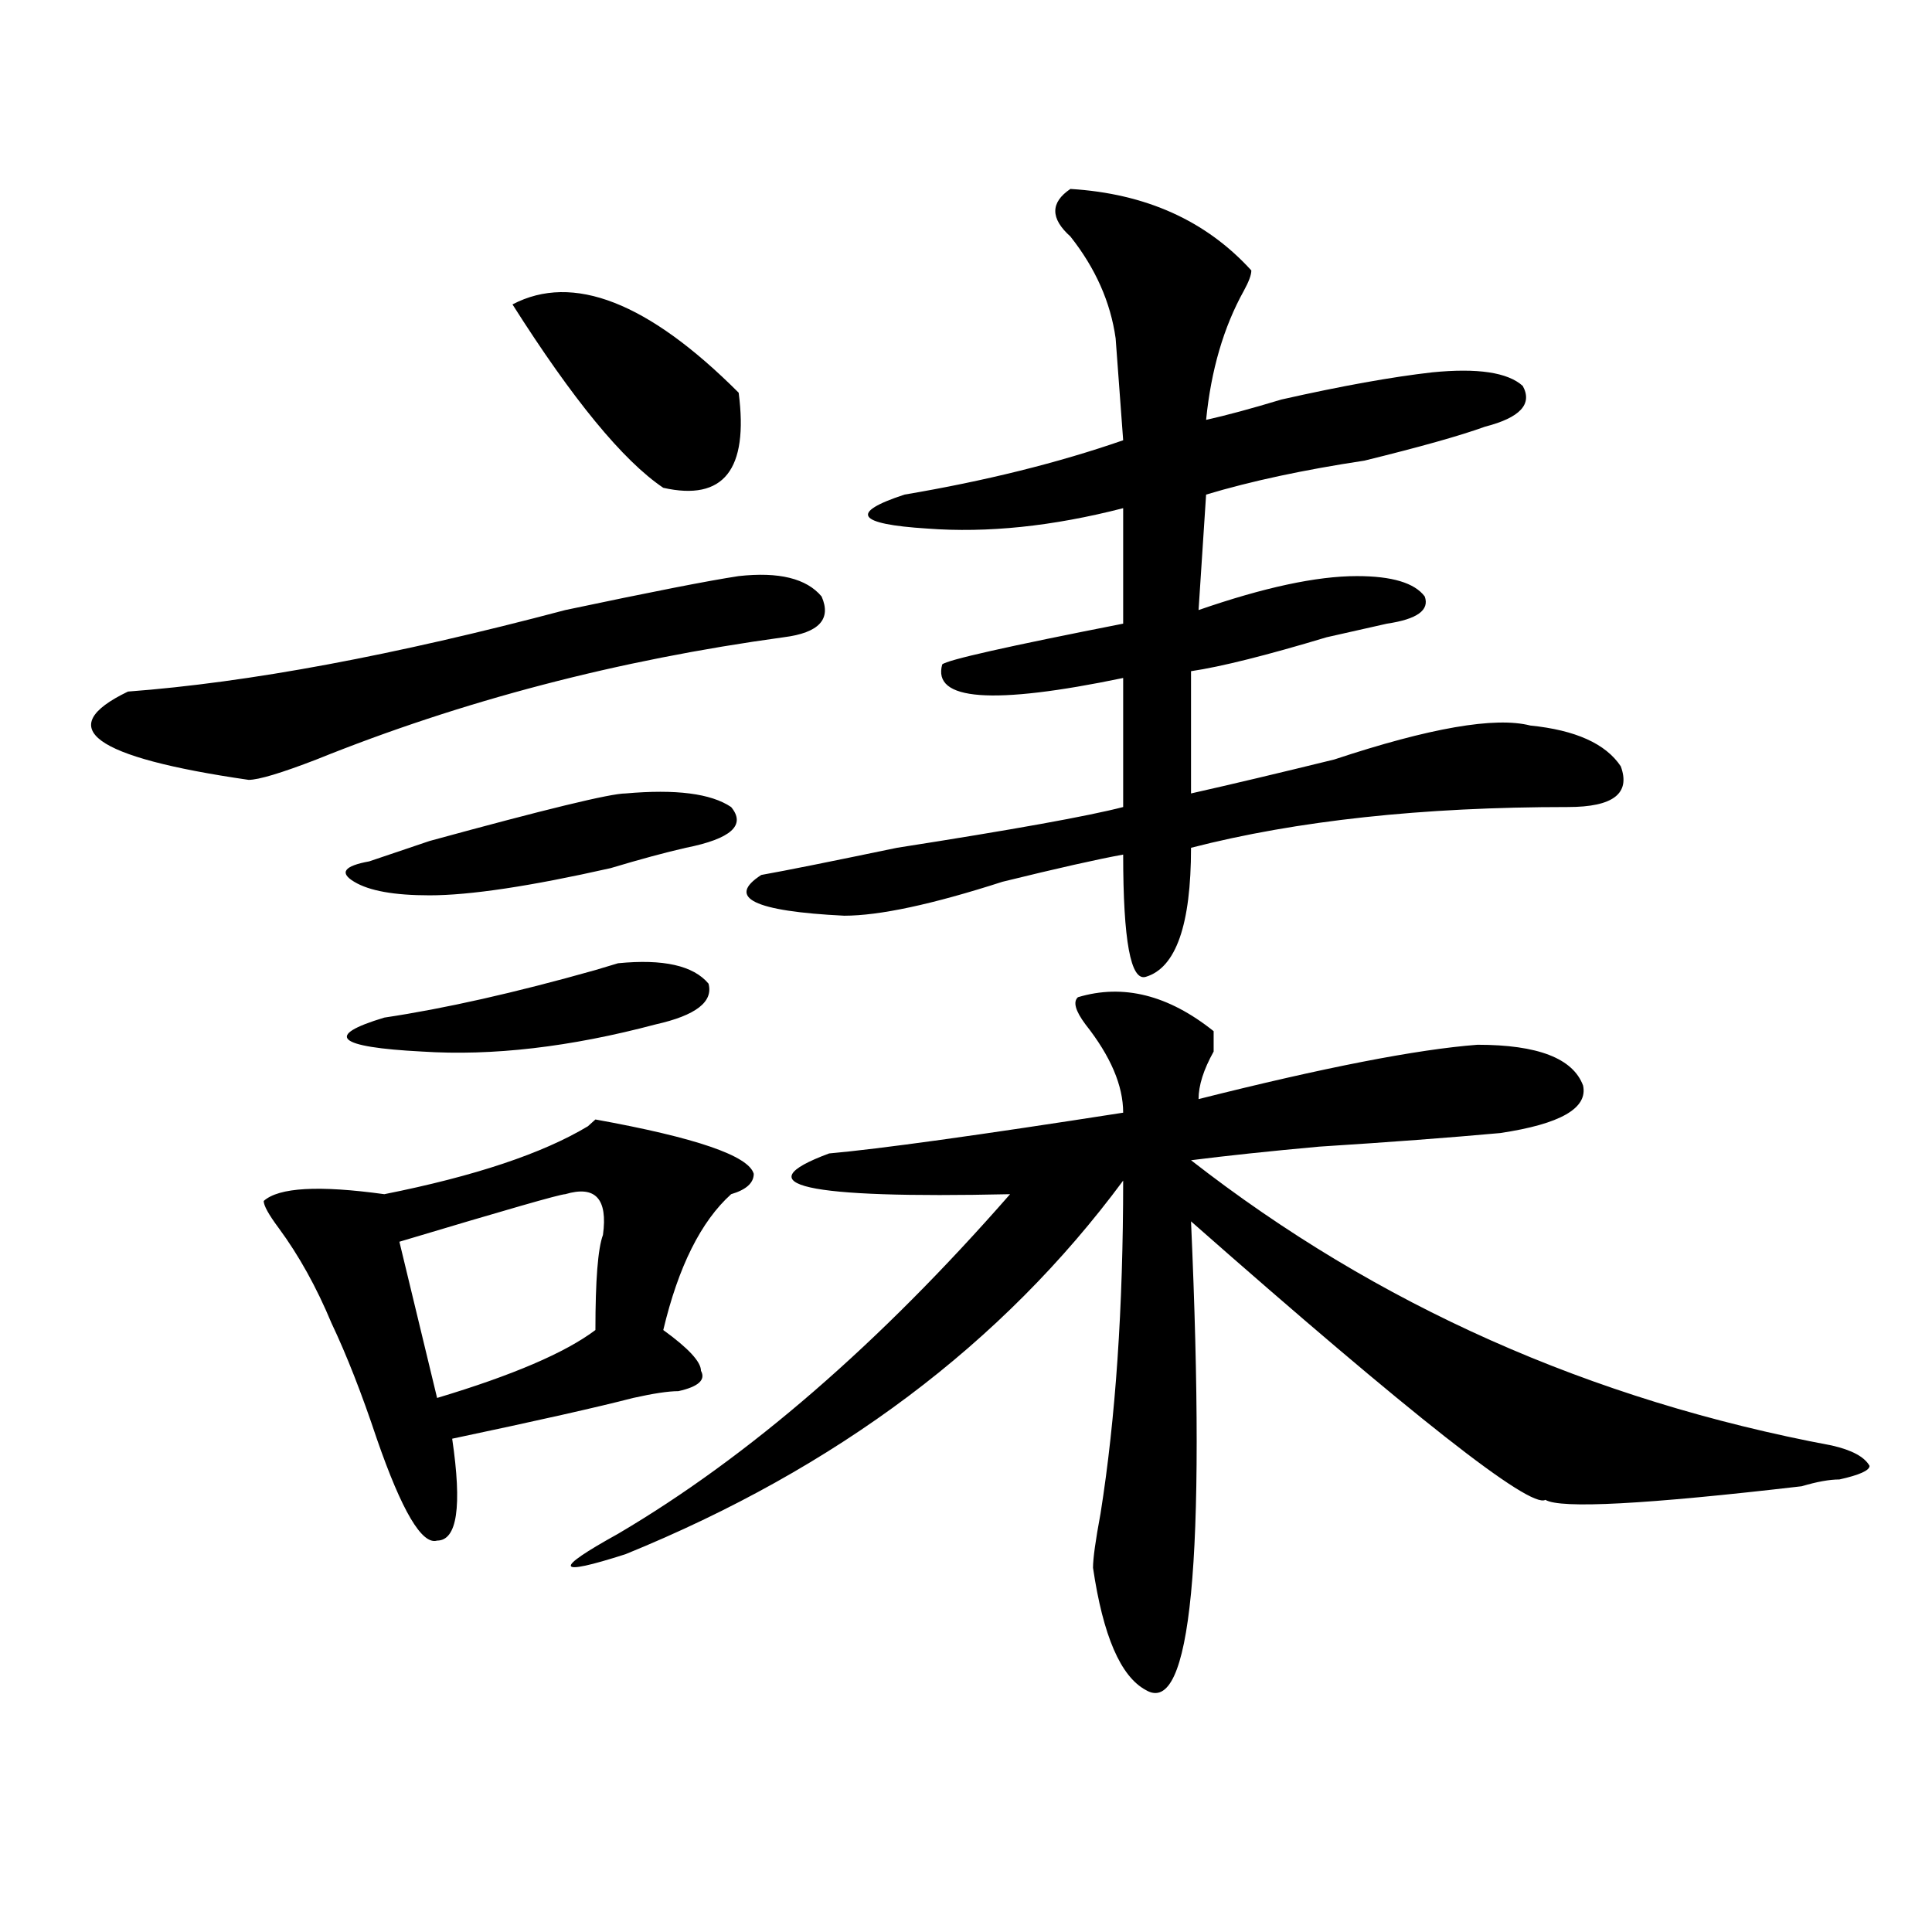
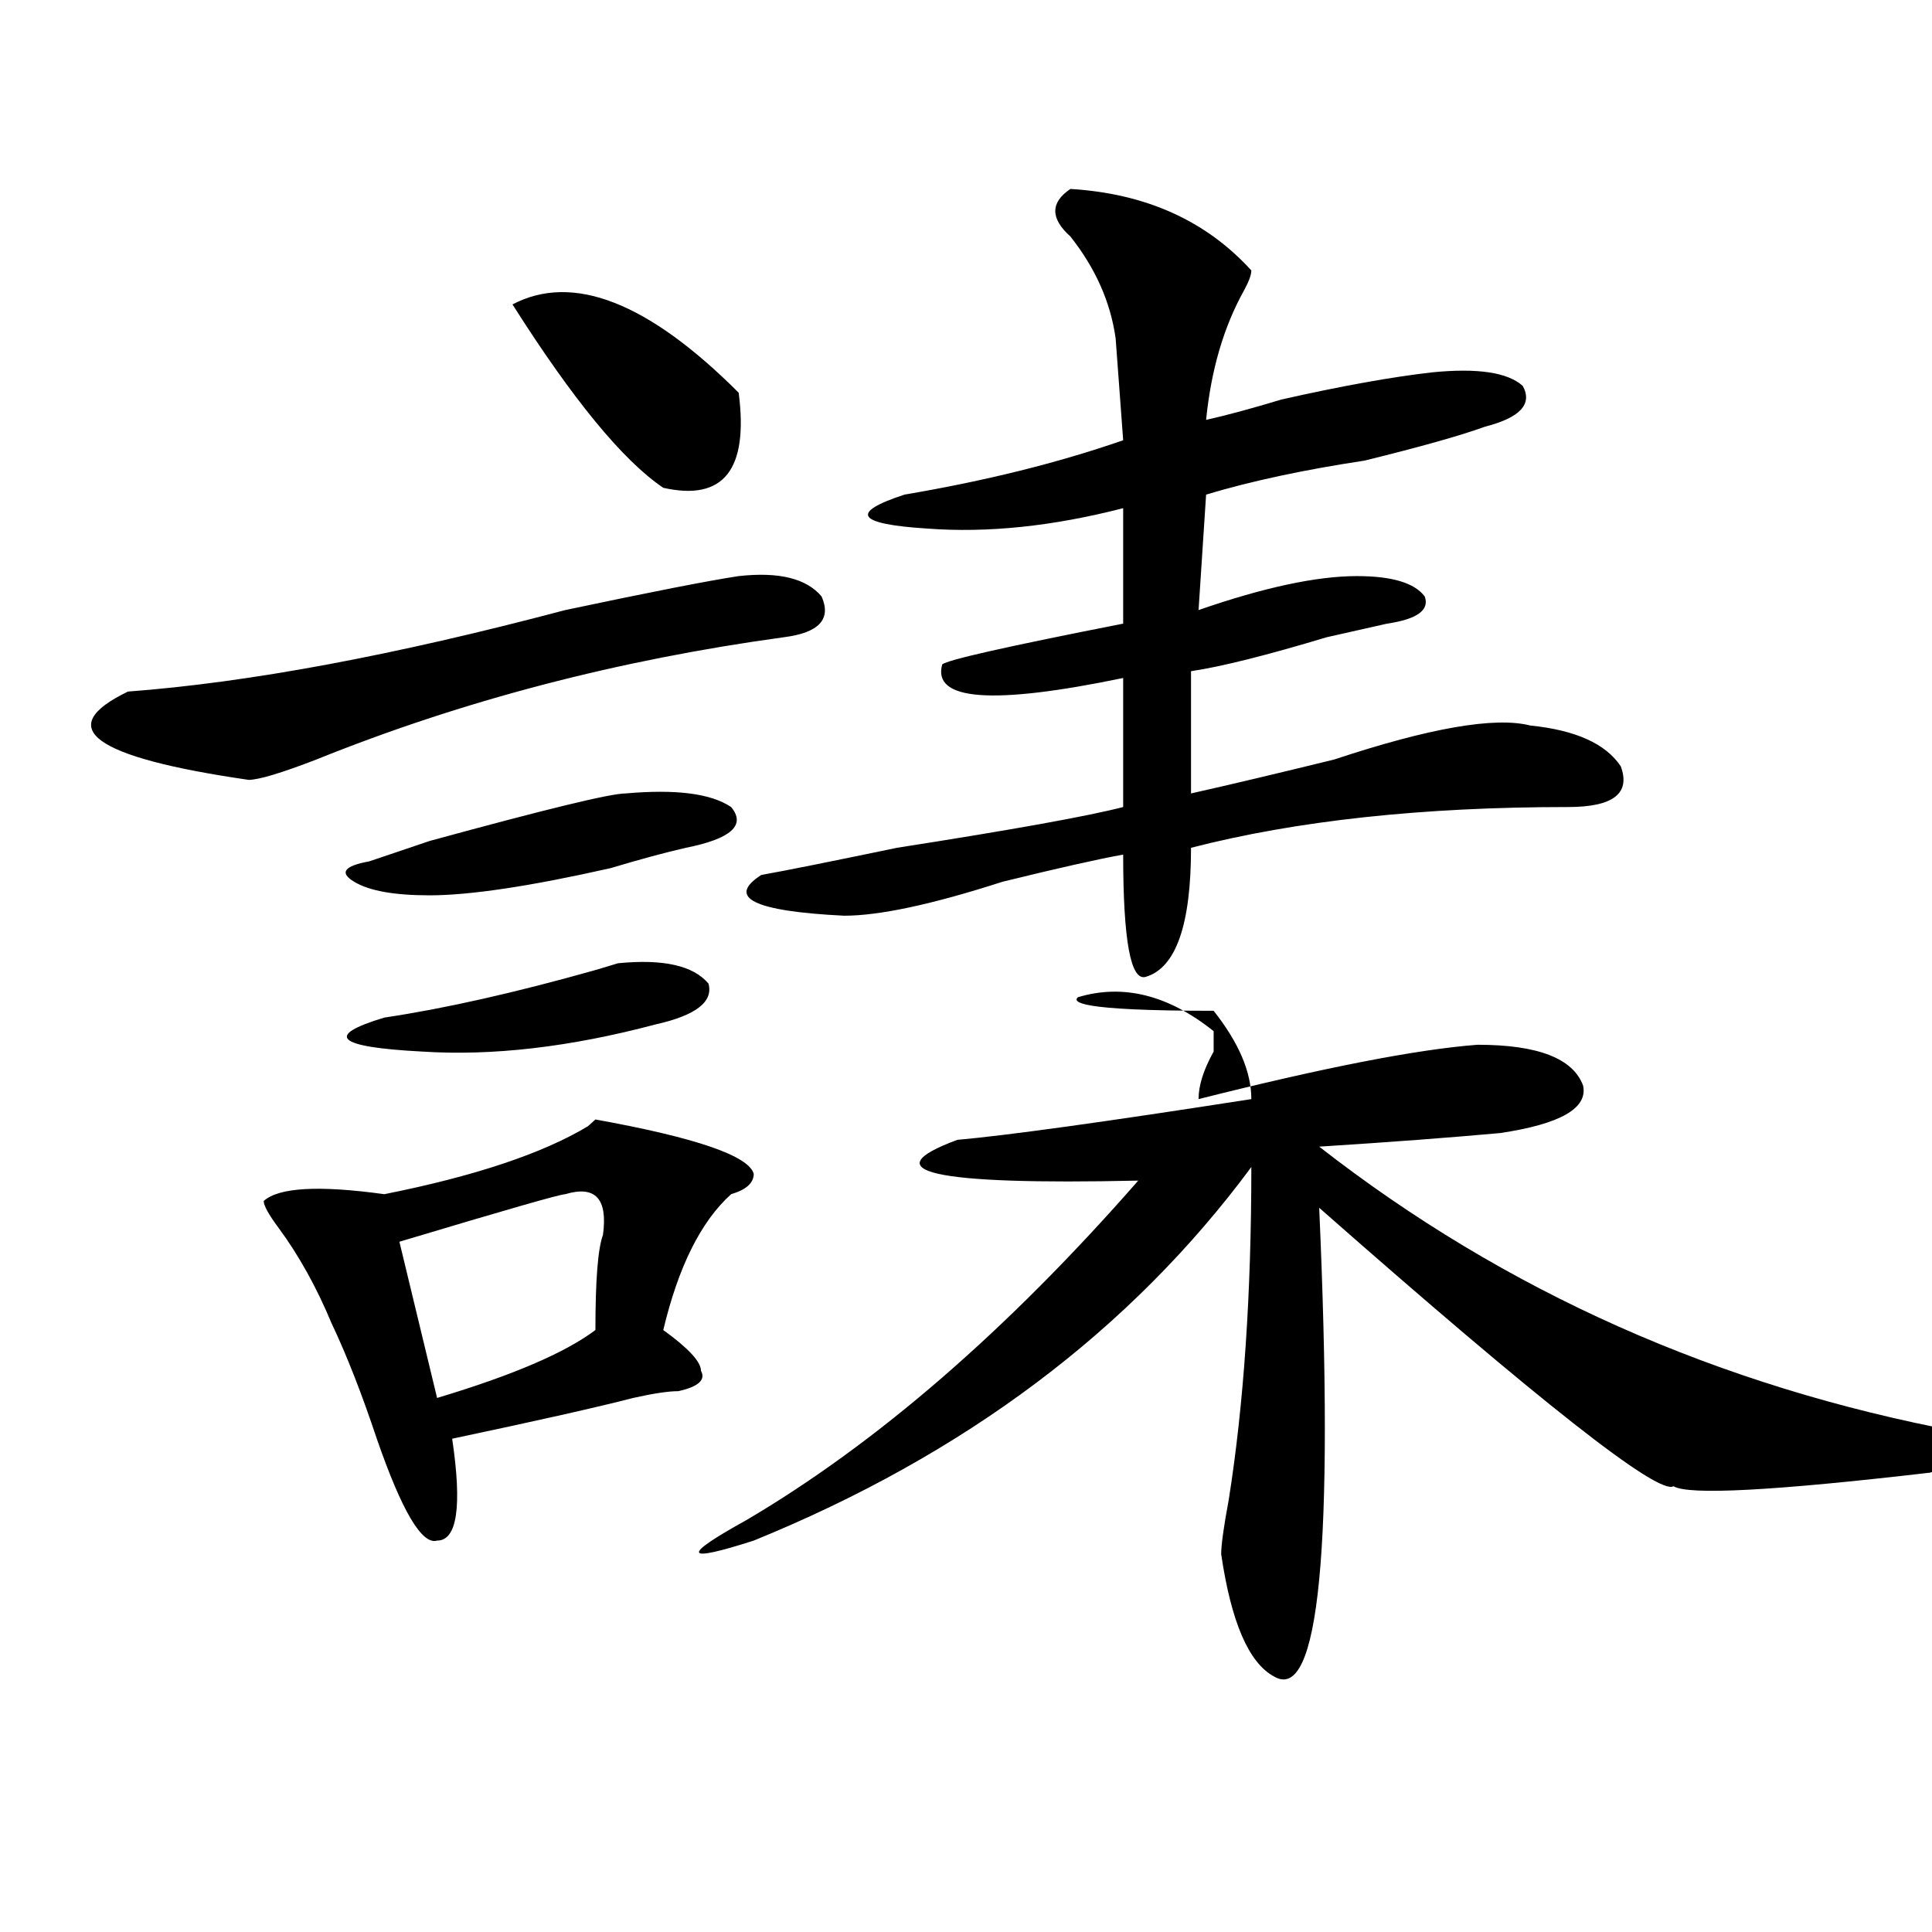
<svg xmlns="http://www.w3.org/2000/svg" version="1.1" id="图层_1" x="0px" y="0px" width="1000px" height="1000px" viewBox="0 0 1000 1000" enable-background="new 0 0 1000 1000" xml:space="preserve">
-   <path d="M382.332,298.188c20.792-2.307,35.121,1.209,42.926,10.547c5.183,11.756-1.341,18.787-19.512,21.094  c-85.852,11.756-166.521,32.85-241.945,63.281c-18.231,7.031-29.938,10.547-35.121,10.547  c-80.669-11.7-101.461-26.916-62.438-45.703c62.438-4.669,137.862-18.731,226.336-42.188  C336.784,306.428,366.723,300.55,382.332,298.188z M390.137,607.563c0,4.725-3.902,8.24-11.707,10.547  c-15.609,14.063-27.316,37.519-35.121,70.313c12.987,9.394,19.512,16.425,19.512,21.094c2.562,4.725-1.341,8.24-11.707,10.547  c-5.243,0-13.048,1.209-23.414,3.516c-18.231,4.725-49.45,11.756-93.656,21.094c5.183,35.156,2.562,52.734-7.805,52.734  c-7.805,2.362-18.231-15.216-31.219-52.734c-7.805-23.4-15.609-43.341-23.414-59.766c-7.805-18.731-16.95-35.156-27.316-49.219  c-5.243-7.031-7.805-11.7-7.805-14.063c7.805-7.031,28.597-8.185,62.438-3.516c46.828-9.338,81.949-21.094,105.363-35.156  l3.902-3.516C360.198,588.831,387.515,598.225,390.137,607.563z M323.797,410.688c25.976-2.307,44.206,0,54.633,7.031  c7.805,9.394,0,16.425-23.414,21.094c-10.427,2.362-23.414,5.878-39.023,10.547c-41.646,9.394-72.864,14.063-93.656,14.063  c-18.231,0-31.219-2.307-39.023-7.031c-7.805-4.669-5.243-8.185,7.805-10.547l31.219-10.547  C282.151,418.928,315.992,410.688,323.797,410.688z M366.723,509.125c2.562,9.394-6.524,16.425-27.316,21.094  c-44.267,11.756-84.571,16.425-120.973,14.063c-44.267-2.307-50.73-8.185-19.512-17.578c31.219-4.669,67.62-12.854,109.266-24.609  l11.707-3.516C343.309,496.271,358.918,499.787,366.723,509.125z M292.578,618.109c-2.622,0-31.219,8.24-85.852,24.609  l19.512,80.859c39.023-11.7,66.34-23.4,81.949-35.156c0-25.763,1.28-42.188,3.902-49.219  C314.651,620.472,308.188,613.44,292.578,618.109z M265.262,157.563c31.219-16.37,70.242-1.153,117.07,45.703  c5.183,39.88-7.805,56.25-39.023,49.219C322.456,238.422,296.48,206.781,265.262,157.563z M557.938,516.156  c23.414-7.031,46.828-1.153,70.242,17.578c0,2.362,0,5.878,0,10.547c-5.243,9.394-7.805,17.578-7.805,24.609  c64.999-16.369,113.168-25.763,144.387-28.125c31.219,0,49.39,7.031,54.633,21.094c2.562,11.756-11.707,19.94-42.926,24.609  c-26.036,2.362-57.255,4.725-93.656,7.031c-26.036,2.362-48.169,4.725-66.34,7.031c96.218,75.037,206.824,124.256,331.699,147.656  c10.366,2.362,16.89,5.878,19.512,10.547c0,2.362-5.243,4.725-15.609,7.031c-5.243,0-11.707,1.209-19.512,3.516  c-80.669,9.394-124.875,11.756-132.68,7.031c-7.805,4.725-68.962-43.341-183.41-144.141c7.805,175.781,0,256.641-23.414,242.578  c-13.048-7.031-22.134-28.125-27.316-63.281c0-4.725,1.28-14.063,3.902-28.125c7.805-49.219,11.707-106.622,11.707-172.266  c-62.438,84.375-148.289,148.865-257.555,193.359c-36.462,11.7-37.743,8.185-3.902-10.547  c67.62-39.825,135.241-98.438,202.922-175.781c-106.704,2.362-137.923-4.669-93.656-21.094  c25.976-2.307,76.706-9.338,152.191-21.094c0-14.063-6.524-29.278-19.512-45.703C556.597,523.188,555.315,518.519,557.938,516.156z   M554.035,97.797c39.023,2.362,70.242,16.425,93.656,42.188c0,2.362-1.341,5.878-3.902,10.547  c-10.427,18.786-16.95,41.034-19.512,66.797c10.366-2.308,23.414-5.823,39.023-10.547c31.219-7.031,57.194-11.7,78.047-14.063  c23.414-2.308,39.023,0,46.828,7.031c5.183,9.394-1.341,16.425-19.512,21.094c-13.048,4.724-33.841,10.547-62.438,17.578  c-31.219,4.724-58.535,10.547-81.949,17.578l-3.902,59.766c33.78-11.7,61.097-17.578,81.949-17.578  c18.171,0,29.878,3.516,35.121,10.547c2.562,7.031-3.902,11.756-19.512,14.063c-31.219,7.031-41.646,9.394-31.219,7.031  c-31.219,9.394-54.633,15.271-70.242,17.578v63.281c20.792-4.669,45.487-10.547,74.145-17.578  c49.39-16.369,83.229-22.247,101.461-17.578c23.414,2.362,39.023,9.394,46.828,21.094c5.183,14.063-3.902,21.094-27.316,21.094  c-75.485,0-140.484,7.031-195.117,21.094c0,39.881-7.805,62.128-23.414,66.797c-7.805,2.362-11.707-18.731-11.707-63.281  c-13.048,2.362-33.841,7.031-62.438,14.063c-36.462,11.756-63.778,17.578-81.949,17.578c-46.828-2.307-61.157-9.338-42.926-21.094  c12.987-2.307,36.401-7.031,70.242-14.063c59.815-9.338,98.839-16.369,117.07-21.094v-66.797  c-67.681,14.063-98.899,11.756-93.656-7.031c2.562-2.307,33.78-9.338,93.656-21.094v-59.766  c-36.462,9.394-70.242,12.909-101.461,10.547c-36.462-2.307-40.364-8.185-11.707-17.578c41.585-7.031,79.327-16.37,113.168-28.125  l-3.902-52.734c-2.622-18.731-10.427-36.31-23.414-52.734C543.608,113.067,543.608,104.828,554.035,97.797z" />
+   <path d="M382.332,298.188c20.792-2.307,35.121,1.209,42.926,10.547c5.183,11.756-1.341,18.787-19.512,21.094  c-85.852,11.756-166.521,32.85-241.945,63.281c-18.231,7.031-29.938,10.547-35.121,10.547  c-80.669-11.7-101.461-26.916-62.438-45.703c62.438-4.669,137.862-18.731,226.336-42.188  C336.784,306.428,366.723,300.55,382.332,298.188z M390.137,607.563c0,4.725-3.902,8.24-11.707,10.547  c-15.609,14.063-27.316,37.519-35.121,70.313c12.987,9.394,19.512,16.425,19.512,21.094c2.562,4.725-1.341,8.24-11.707,10.547  c-5.243,0-13.048,1.209-23.414,3.516c-18.231,4.725-49.45,11.756-93.656,21.094c5.183,35.156,2.562,52.734-7.805,52.734  c-7.805,2.362-18.231-15.216-31.219-52.734c-7.805-23.4-15.609-43.341-23.414-59.766c-7.805-18.731-16.95-35.156-27.316-49.219  c-5.243-7.031-7.805-11.7-7.805-14.063c7.805-7.031,28.597-8.185,62.438-3.516c46.828-9.338,81.949-21.094,105.363-35.156  l3.902-3.516C360.198,588.831,387.515,598.225,390.137,607.563z M323.797,410.688c25.976-2.307,44.206,0,54.633,7.031  c7.805,9.394,0,16.425-23.414,21.094c-10.427,2.362-23.414,5.878-39.023,10.547c-41.646,9.394-72.864,14.063-93.656,14.063  c-18.231,0-31.219-2.307-39.023-7.031c-7.805-4.669-5.243-8.185,7.805-10.547l31.219-10.547  C282.151,418.928,315.992,410.688,323.797,410.688z M366.723,509.125c2.562,9.394-6.524,16.425-27.316,21.094  c-44.267,11.756-84.571,16.425-120.973,14.063c-44.267-2.307-50.73-8.185-19.512-17.578c31.219-4.669,67.62-12.854,109.266-24.609  l11.707-3.516C343.309,496.271,358.918,499.787,366.723,509.125z M292.578,618.109c-2.622,0-31.219,8.24-85.852,24.609  l19.512,80.859c39.023-11.7,66.34-23.4,81.949-35.156c0-25.763,1.28-42.188,3.902-49.219  C314.651,620.472,308.188,613.44,292.578,618.109z M265.262,157.563c31.219-16.37,70.242-1.153,117.07,45.703  c5.183,39.88-7.805,56.25-39.023,49.219C322.456,238.422,296.48,206.781,265.262,157.563z M557.938,516.156  c23.414-7.031,46.828-1.153,70.242,17.578c0,2.362,0,5.878,0,10.547c-5.243,9.394-7.805,17.578-7.805,24.609  c64.999-16.369,113.168-25.763,144.387-28.125c31.219,0,49.39,7.031,54.633,21.094c2.562,11.756-11.707,19.94-42.926,24.609  c-26.036,2.362-57.255,4.725-93.656,7.031c96.218,75.037,206.824,124.256,331.699,147.656  c10.366,2.362,16.89,5.878,19.512,10.547c0,2.362-5.243,4.725-15.609,7.031c-5.243,0-11.707,1.209-19.512,3.516  c-80.669,9.394-124.875,11.756-132.68,7.031c-7.805,4.725-68.962-43.341-183.41-144.141c7.805,175.781,0,256.641-23.414,242.578  c-13.048-7.031-22.134-28.125-27.316-63.281c0-4.725,1.28-14.063,3.902-28.125c7.805-49.219,11.707-106.622,11.707-172.266  c-62.438,84.375-148.289,148.865-257.555,193.359c-36.462,11.7-37.743,8.185-3.902-10.547  c67.62-39.825,135.241-98.438,202.922-175.781c-106.704,2.362-137.923-4.669-93.656-21.094  c25.976-2.307,76.706-9.338,152.191-21.094c0-14.063-6.524-29.278-19.512-45.703C556.597,523.188,555.315,518.519,557.938,516.156z   M554.035,97.797c39.023,2.362,70.242,16.425,93.656,42.188c0,2.362-1.341,5.878-3.902,10.547  c-10.427,18.786-16.95,41.034-19.512,66.797c10.366-2.308,23.414-5.823,39.023-10.547c31.219-7.031,57.194-11.7,78.047-14.063  c23.414-2.308,39.023,0,46.828,7.031c5.183,9.394-1.341,16.425-19.512,21.094c-13.048,4.724-33.841,10.547-62.438,17.578  c-31.219,4.724-58.535,10.547-81.949,17.578l-3.902,59.766c33.78-11.7,61.097-17.578,81.949-17.578  c18.171,0,29.878,3.516,35.121,10.547c2.562,7.031-3.902,11.756-19.512,14.063c-31.219,7.031-41.646,9.394-31.219,7.031  c-31.219,9.394-54.633,15.271-70.242,17.578v63.281c20.792-4.669,45.487-10.547,74.145-17.578  c49.39-16.369,83.229-22.247,101.461-17.578c23.414,2.362,39.023,9.394,46.828,21.094c5.183,14.063-3.902,21.094-27.316,21.094  c-75.485,0-140.484,7.031-195.117,21.094c0,39.881-7.805,62.128-23.414,66.797c-7.805,2.362-11.707-18.731-11.707-63.281  c-13.048,2.362-33.841,7.031-62.438,14.063c-36.462,11.756-63.778,17.578-81.949,17.578c-46.828-2.307-61.157-9.338-42.926-21.094  c12.987-2.307,36.401-7.031,70.242-14.063c59.815-9.338,98.839-16.369,117.07-21.094v-66.797  c-67.681,14.063-98.899,11.756-93.656-7.031c2.562-2.307,33.78-9.338,93.656-21.094v-59.766  c-36.462,9.394-70.242,12.909-101.461,10.547c-36.462-2.307-40.364-8.185-11.707-17.578c41.585-7.031,79.327-16.37,113.168-28.125  l-3.902-52.734c-2.622-18.731-10.427-36.31-23.414-52.734C543.608,113.067,543.608,104.828,554.035,97.797z" />
</svg>